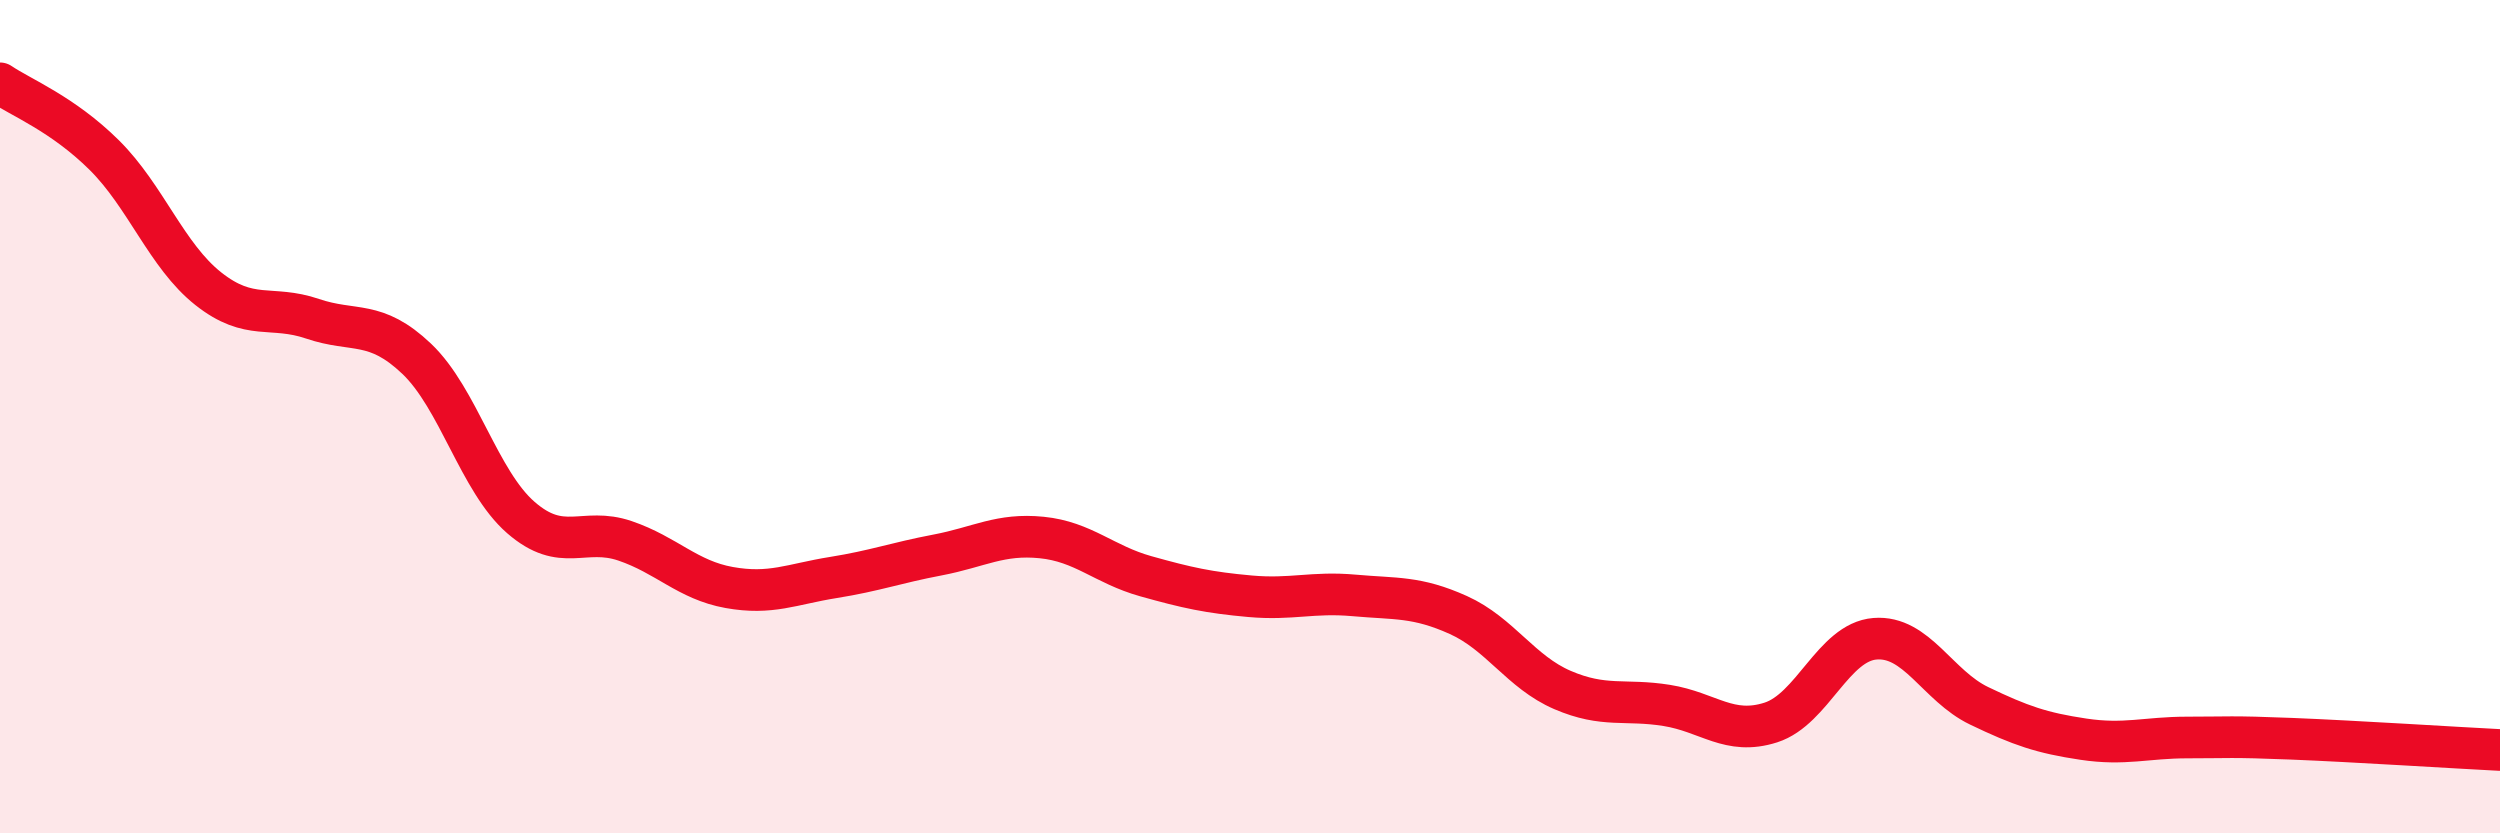
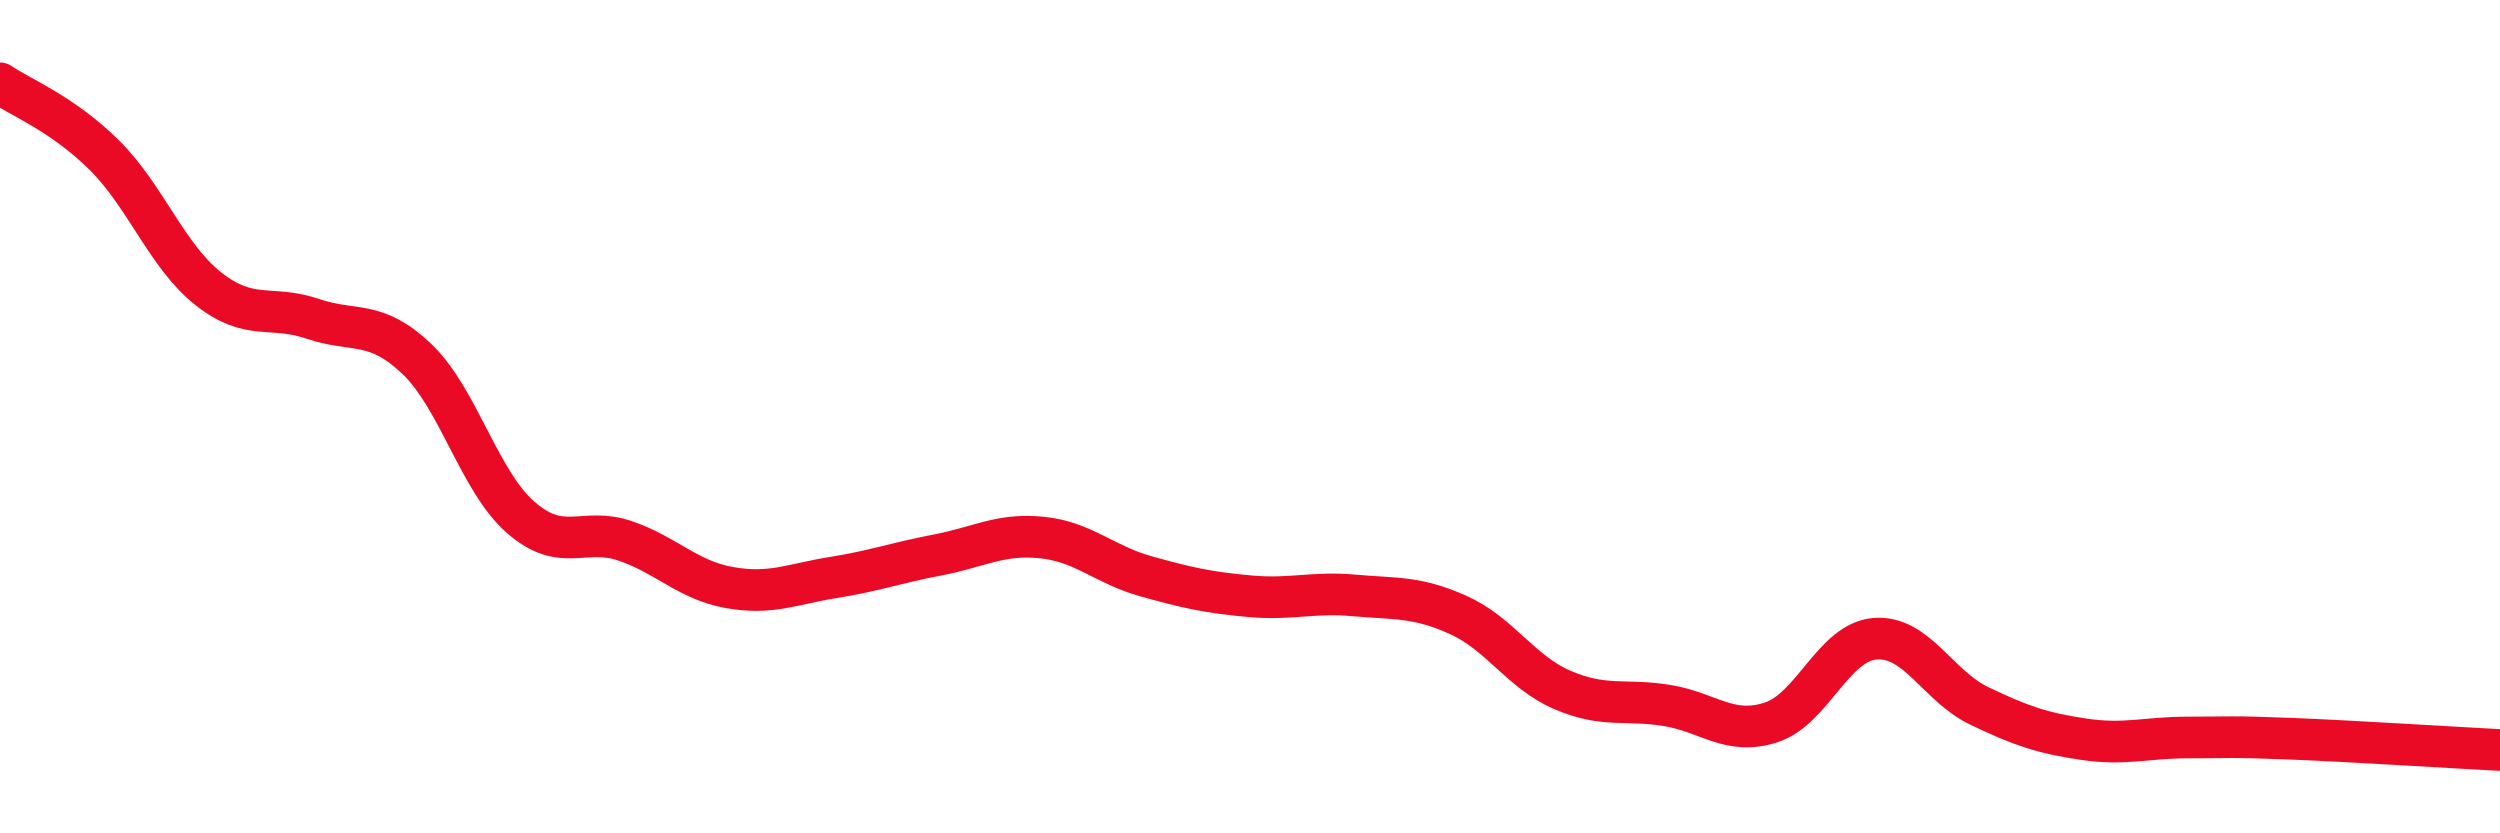
<svg xmlns="http://www.w3.org/2000/svg" width="60" height="20" viewBox="0 0 60 20">
-   <path d="M 0,2 C 0.5,2.34 1.5,2.73 2.5,3.72 C 3.5,4.71 4,6.14 5,6.93 C 6,7.72 6.5,7.31 7.5,7.65 C 8.5,7.99 9,7.66 10,8.61 C 11,9.56 11.5,11.55 12.5,12.42 C 13.5,13.29 14,12.64 15,12.98 C 16,13.32 16.5,13.92 17.5,14.1 C 18.5,14.28 19,14.02 20,13.86 C 21,13.7 21.5,13.51 22.5,13.32 C 23.5,13.13 24,12.8 25,12.9 C 26,13 26.5,13.55 27.5,13.83 C 28.5,14.11 29,14.22 30,14.31 C 31,14.4 31.5,14.2 32.5,14.29 C 33.5,14.38 34,14.31 35,14.76 C 36,15.21 36.5,16.13 37.5,16.56 C 38.5,16.99 39,16.77 40,16.93 C 41,17.09 41.5,17.66 42.5,17.34 C 43.5,17.02 44,15.41 45,15.33 C 46,15.25 46.5,16.46 47.5,16.94 C 48.5,17.42 49,17.59 50,17.74 C 51,17.89 51.5,17.7 52.5,17.7 C 53.5,17.7 53.5,17.67 55,17.73 C 56.5,17.79 59,17.95 60,18L60 20L0 20Z" fill="#EB0A25" opacity="0.1" stroke-linecap="round" stroke-linejoin="round" />
  <path d="M 0,2 C 0.5,2.34 1.5,2.73 2.5,3.72 C 3.5,4.71 4,6.14 5,6.93 C 6,7.72 6.5,7.31 7.5,7.65 C 8.5,7.99 9,7.66 10,8.61 C 11,9.56 11.5,11.55 12.5,12.42 C 13.5,13.29 14,12.64 15,12.98 C 16,13.32 16.5,13.92 17.5,14.1 C 18.5,14.28 19,14.02 20,13.86 C 21,13.7 21.5,13.51 22.5,13.32 C 23.5,13.13 24,12.8 25,12.9 C 26,13 26.5,13.55 27.5,13.83 C 28.5,14.11 29,14.22 30,14.31 C 31,14.4 31.5,14.2 32.5,14.29 C 33.5,14.38 34,14.31 35,14.76 C 36,15.21 36.5,16.13 37.5,16.56 C 38.5,16.99 39,16.77 40,16.93 C 41,17.09 41.5,17.66 42.5,17.34 C 43.5,17.02 44,15.41 45,15.33 C 46,15.25 46.5,16.46 47.5,16.94 C 48.5,17.42 49,17.59 50,17.74 C 51,17.89 51.5,17.7 52.5,17.7 C 53.5,17.7 53.5,17.67 55,17.73 C 56.5,17.79 59,17.95 60,18" stroke="#EB0A25" stroke-width="1" fill="none" stroke-linecap="round" stroke-linejoin="round" />
</svg>